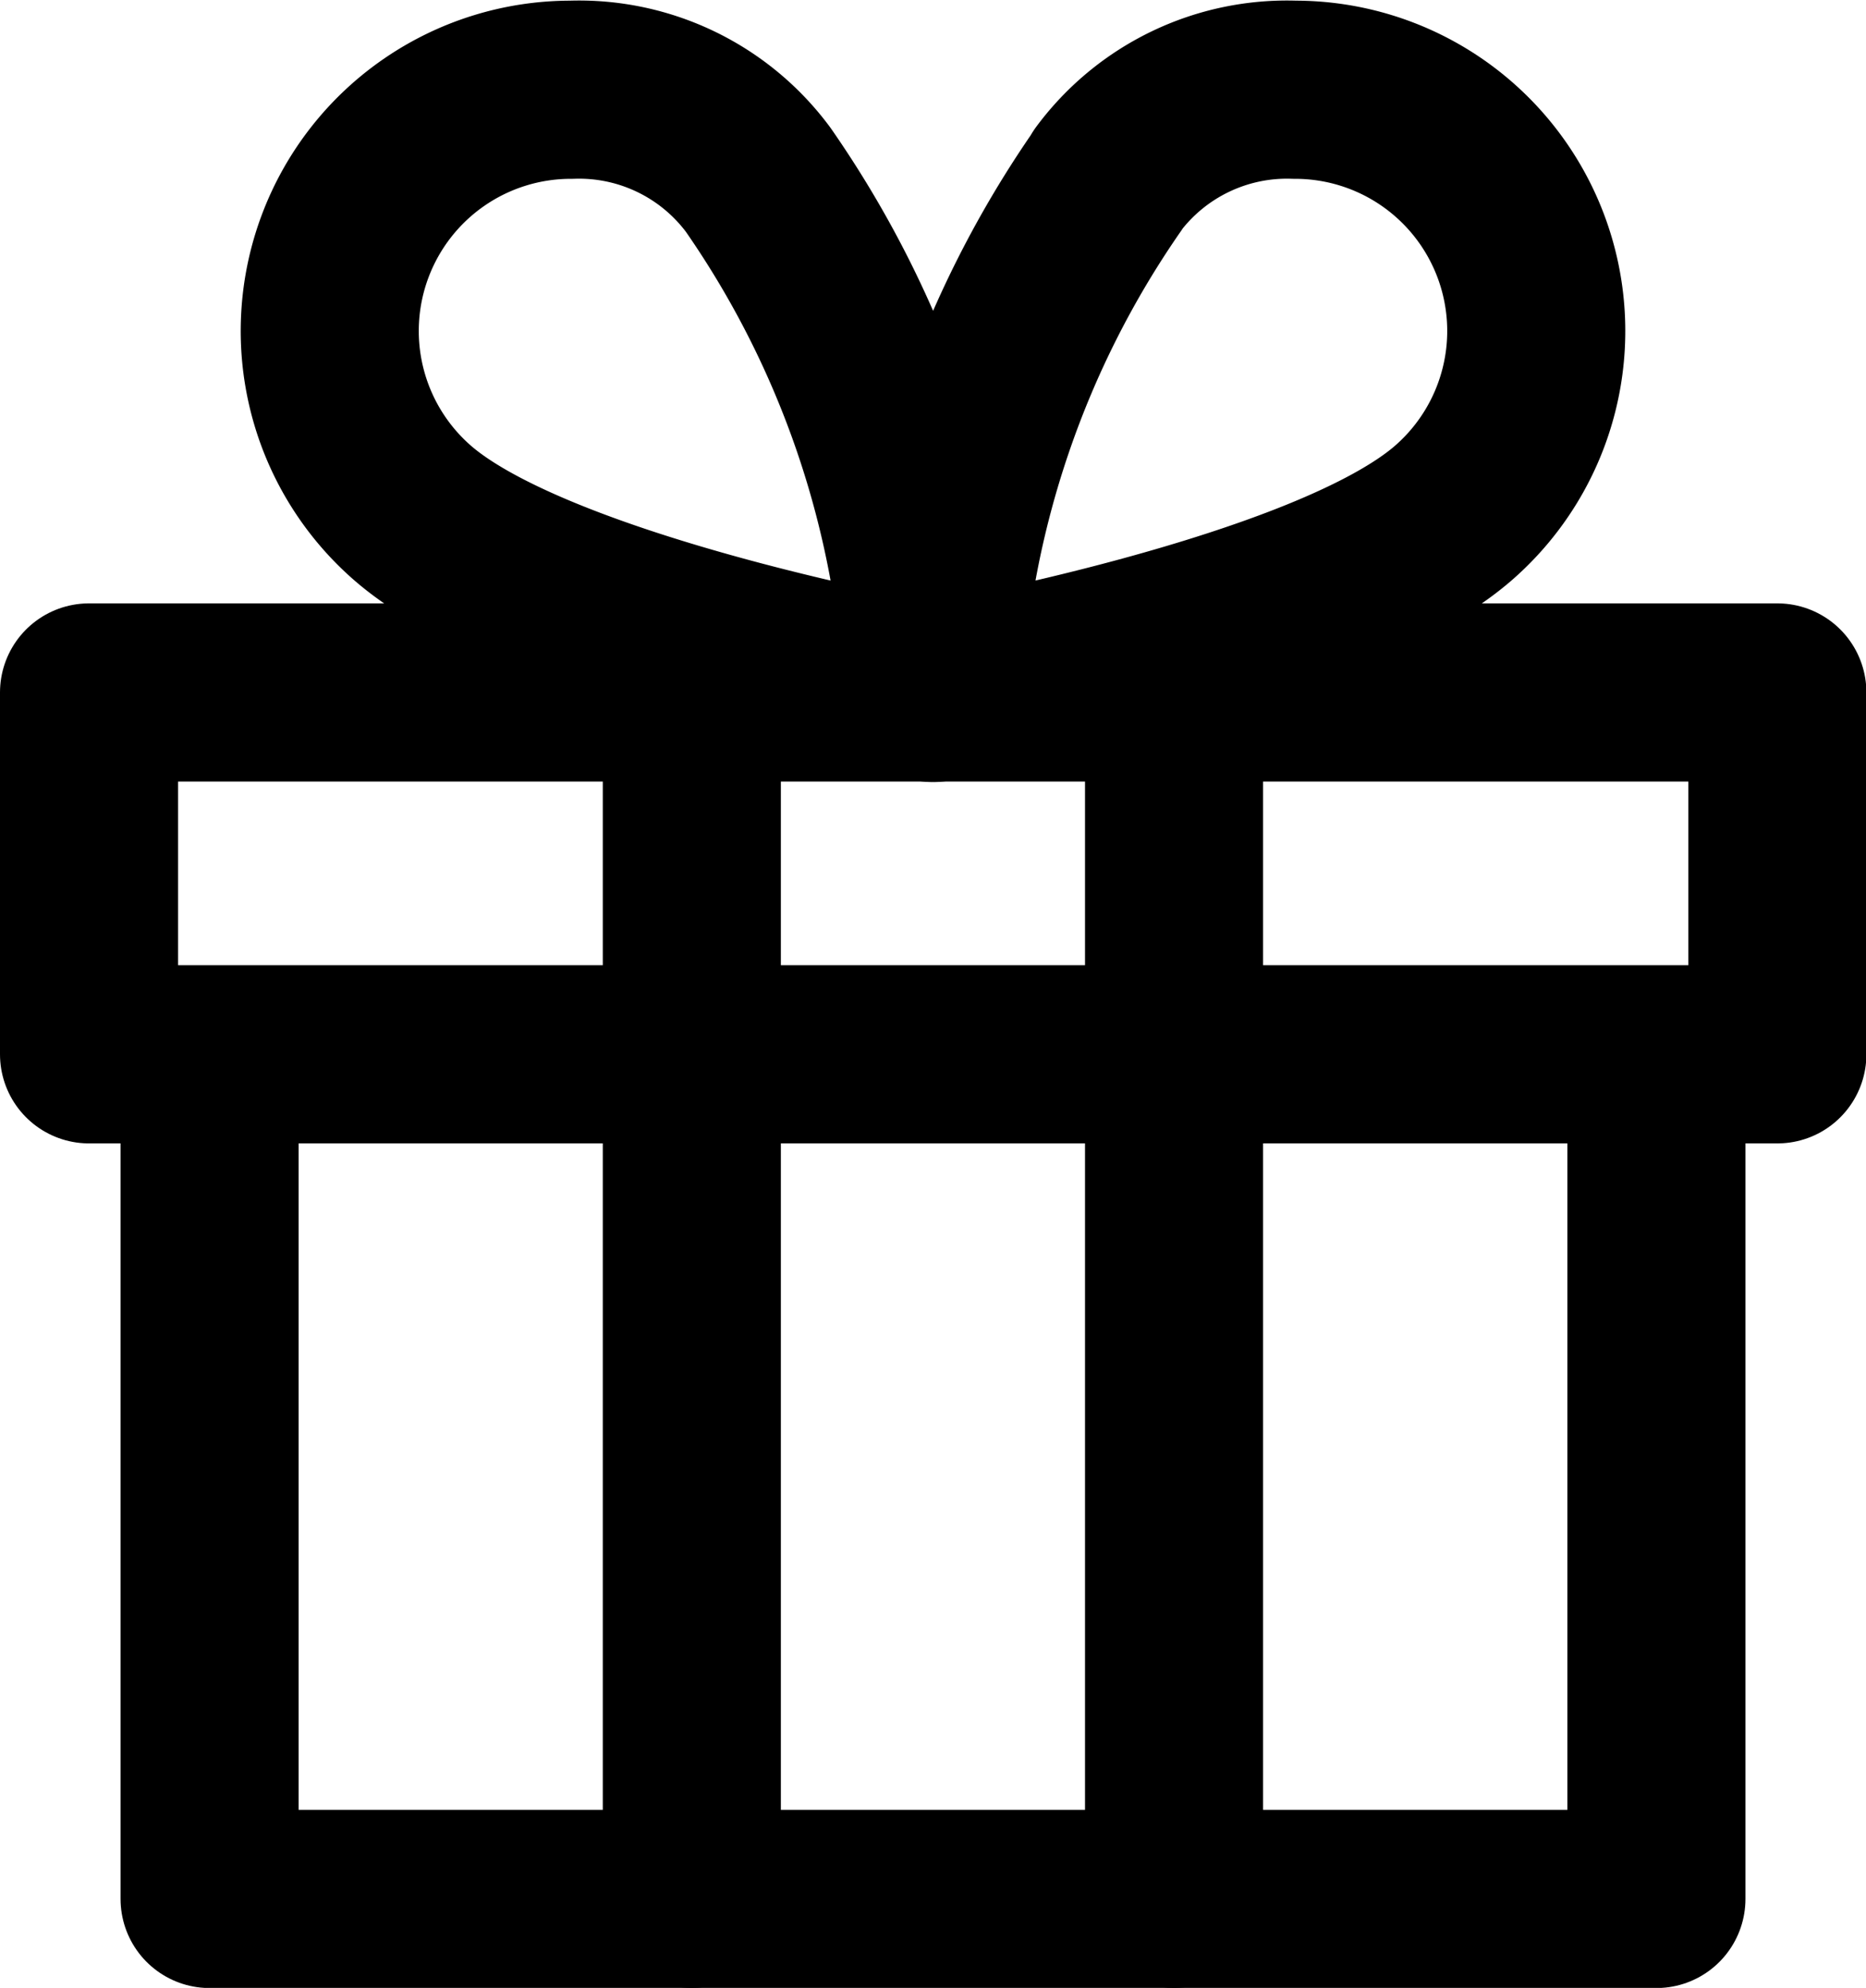
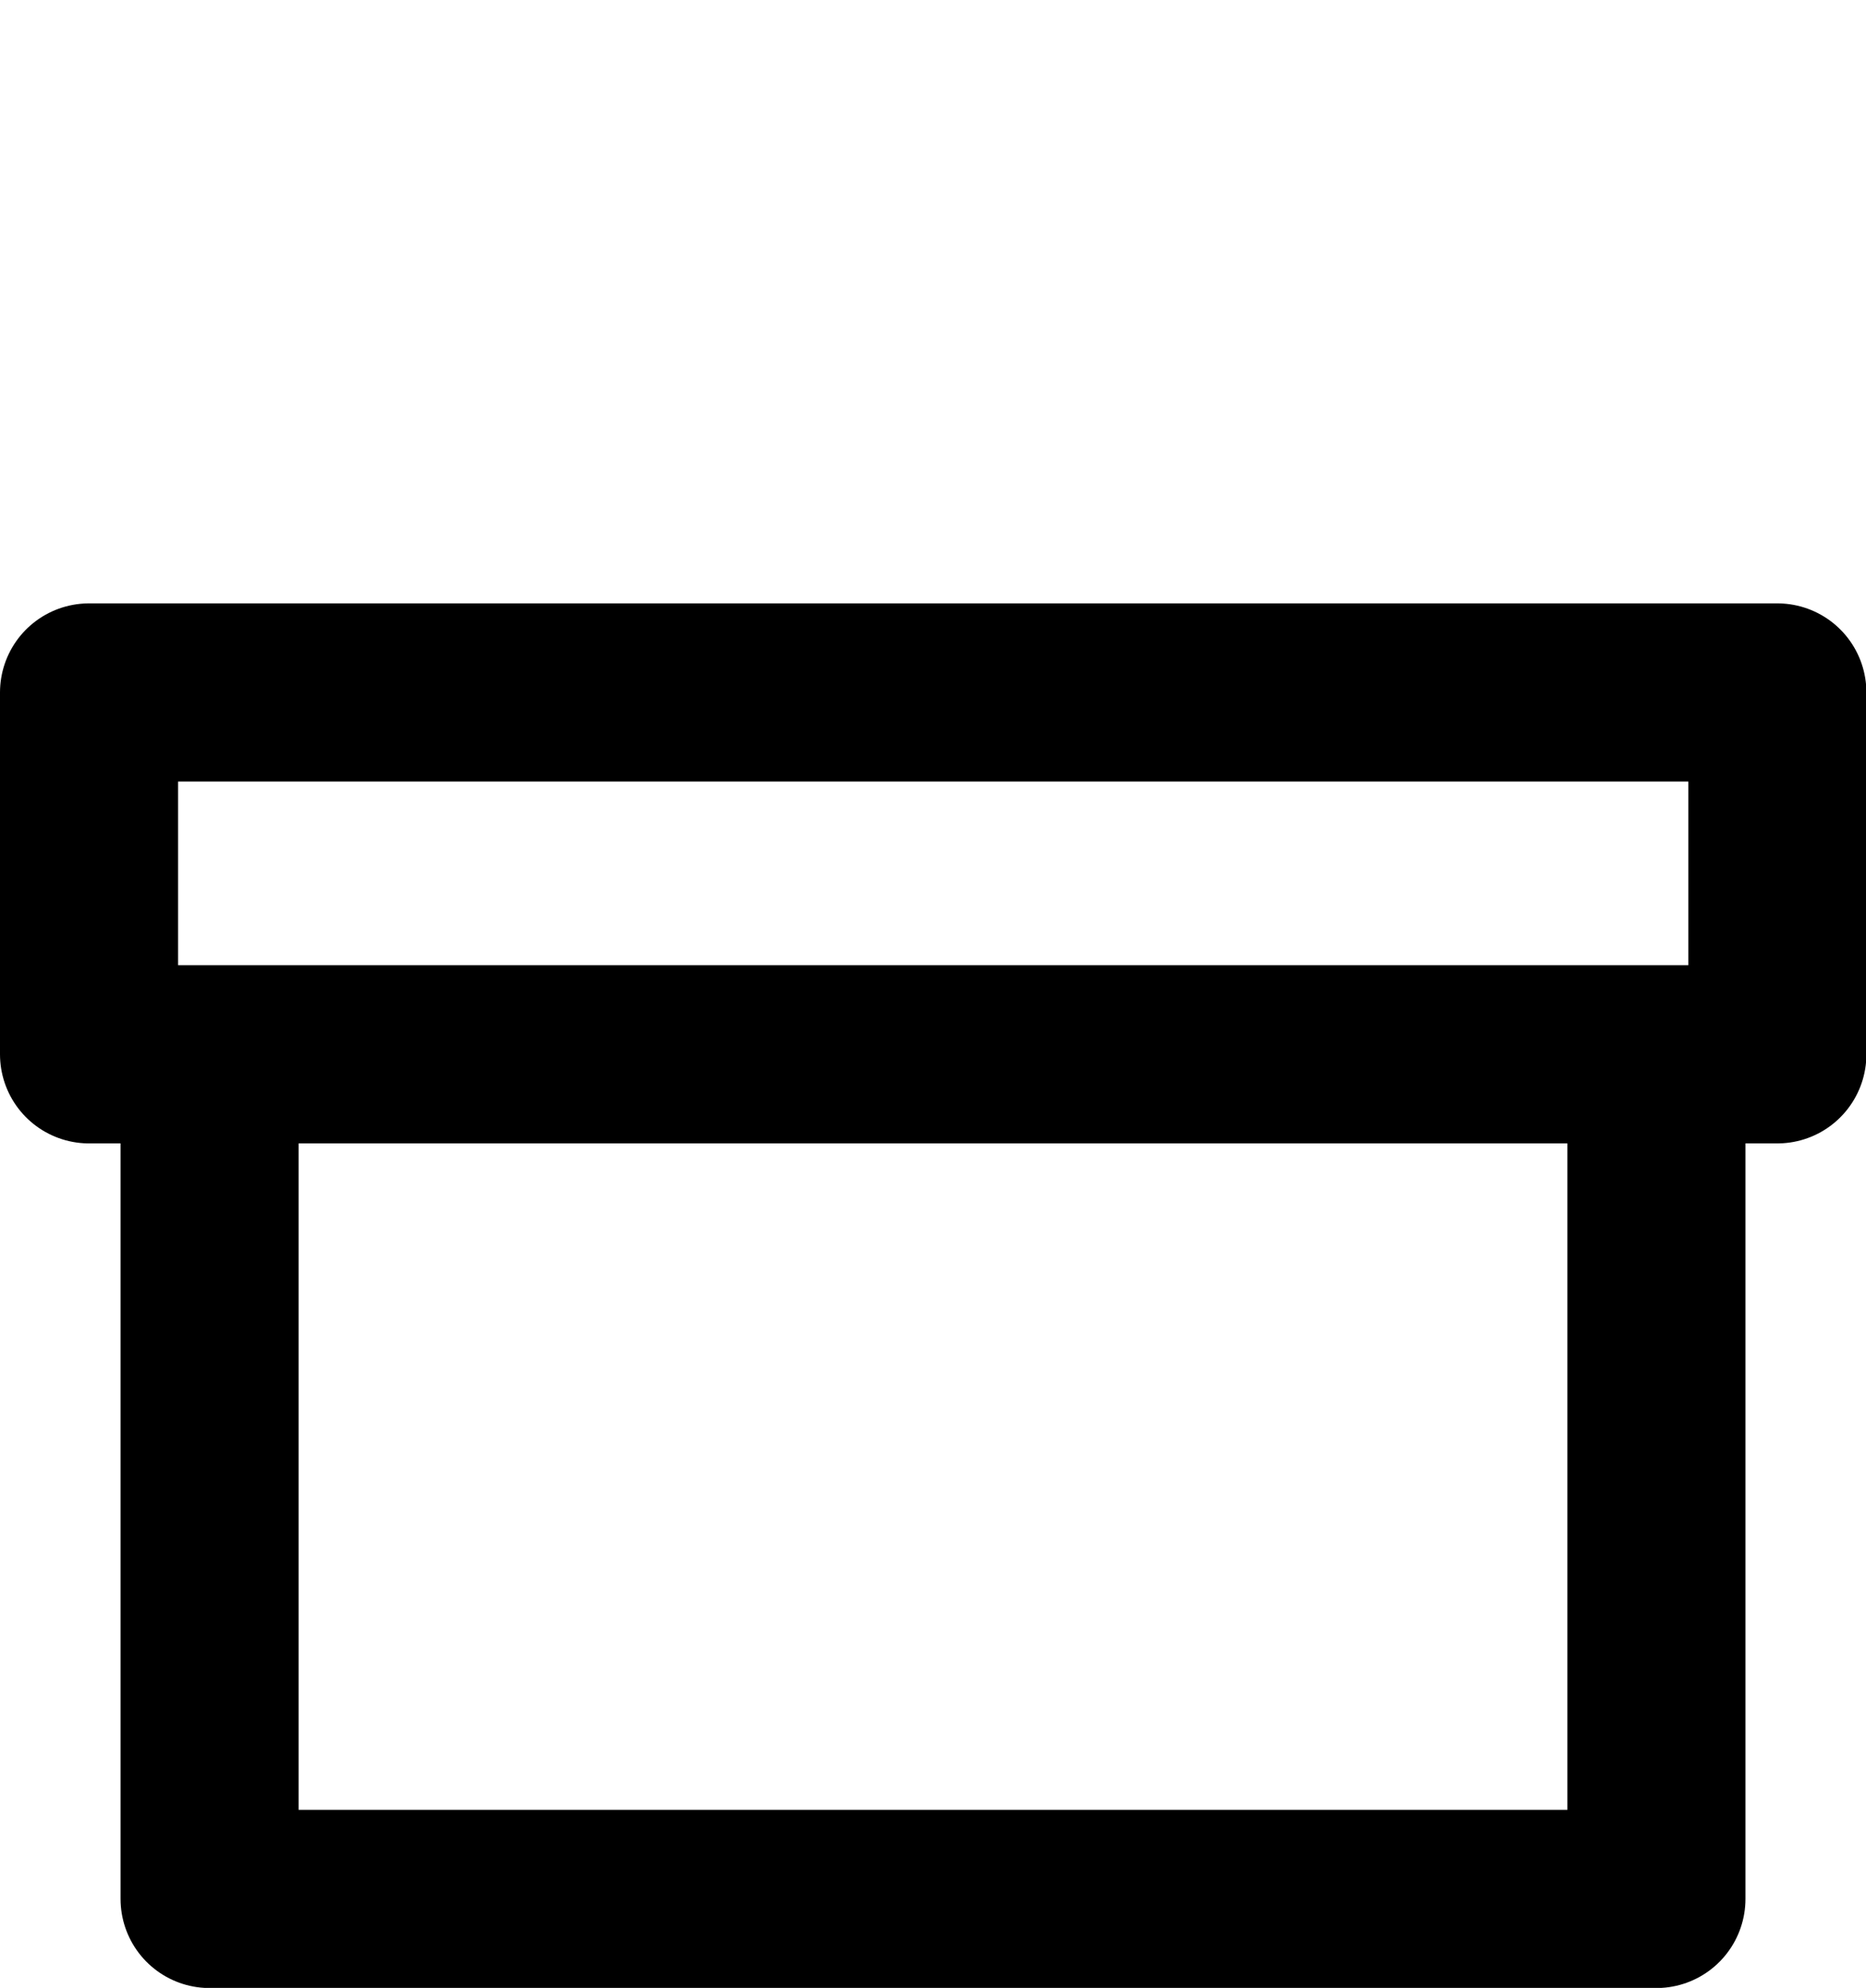
<svg xmlns="http://www.w3.org/2000/svg" width="14.147" height="15.063" viewBox="0 0 14.147 15.063">
  <g transform="translate(-3.325 -1.32)">
    <path d="M15.883,24.742v6.4H4.914v-6.4M4,22H16.8v2.742H4Z" transform="translate(0 -15.433)" fill="none" stroke="#000" stroke-linecap="round" stroke-linejoin="round" stroke-miterlimit="10" stroke-width="1.35" />
-     <path d="M14.735,6.567v9.141m3.656-9.141v9.141M15.238,2.682A1.691,1.691,0,0,0,13.821,2,1.828,1.828,0,0,0,12.61,5.2c.96.846,3.953,1.371,3.953,1.371A7.44,7.44,0,0,0,15.238,2.682Zm2.651,0A1.691,1.691,0,0,1,19.306,2a1.828,1.828,0,0,1,1.211,3.2c-.96.846-3.953,1.371-3.953,1.371a7.44,7.44,0,0,1,1.325-3.885Z" transform="translate(-6.165 0)" fill="none" stroke="#000" stroke-linecap="round" stroke-linejoin="round" stroke-miterlimit="10" stroke-width="1.35" />
  </g>
</svg>